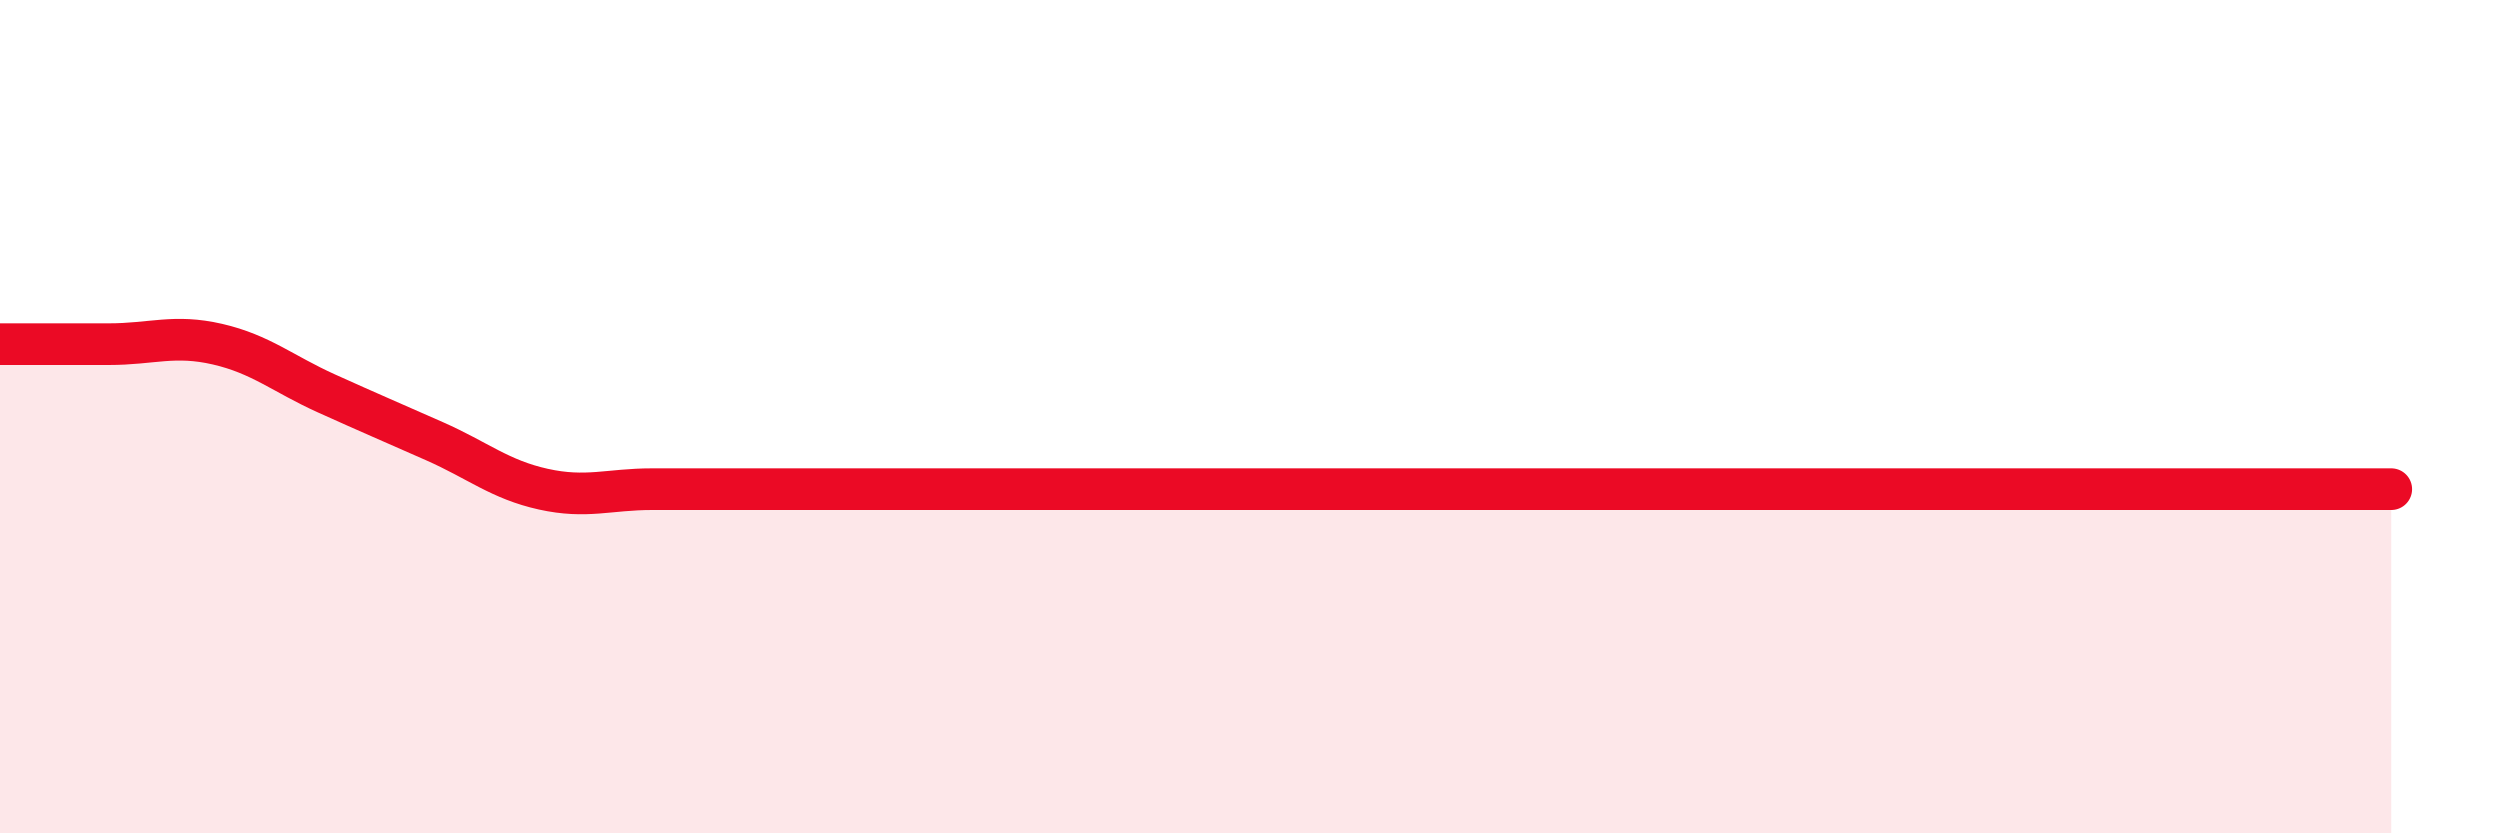
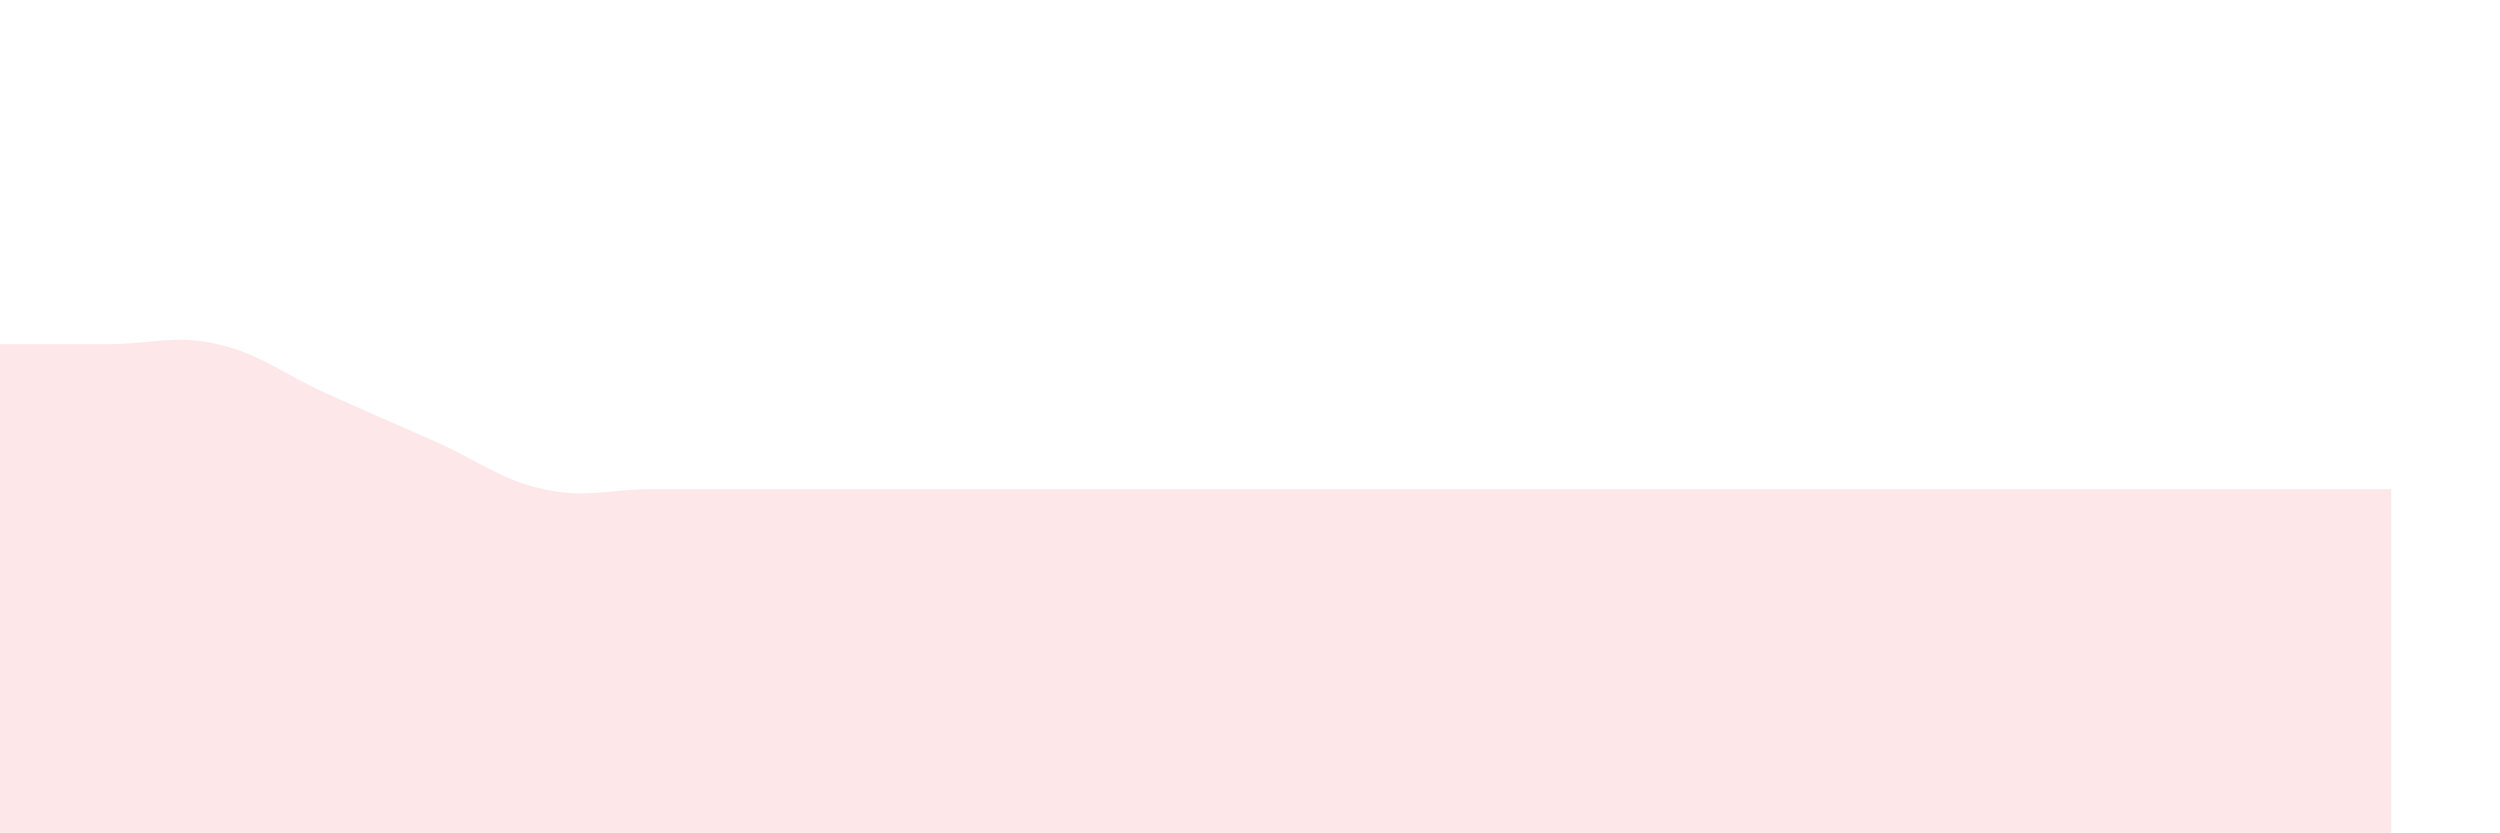
<svg xmlns="http://www.w3.org/2000/svg" width="60" height="20" viewBox="0 0 60 20">
  <path d="M 0,8.26 C 0.52,8.26 1.57,8.26 2.61,8.26 C 3.65,8.26 4.18,8.02 5.22,8.26 C 6.26,8.5 6.79,8.97 7.83,9.44 C 8.87,9.91 9.39,10.13 10.43,10.59 C 11.47,11.05 12,11.51 13.04,11.74 C 14.08,11.97 14.61,11.74 15.65,11.74 C 16.69,11.74 17.22,11.74 18.26,11.74 C 19.3,11.74 19.83,11.74 20.87,11.74 C 21.91,11.74 22.44,11.74 23.48,11.74 C 24.52,11.74 25.05,11.74 26.09,11.74 C 27.13,11.74 27.66,11.74 28.7,11.74 C 29.74,11.74 30.26,11.74 31.3,11.74 C 32.34,11.74 32.87,11.74 33.91,11.74 C 34.95,11.74 35.48,11.74 36.52,11.74 C 37.56,11.74 38.09,11.74 39.13,11.74 C 40.17,11.74 40.7,11.74 41.74,11.74 C 42.78,11.74 43.31,11.74 44.35,11.74 C 45.39,11.74 45.92,11.74 46.96,11.74 C 48,11.74 48.53,11.74 49.57,11.74 C 50.61,11.74 51.13,11.74 52.17,11.74 C 53.21,11.74 53.74,11.74 54.78,11.74 C 55.82,11.74 56.87,11.74 57.39,11.74L57.39 20L0 20Z" fill="#EB0A25" opacity="0.1" stroke-linecap="round" stroke-linejoin="round" />
-   <path d="M 0,8.26 C 0.52,8.26 1.57,8.26 2.61,8.26 C 3.65,8.26 4.18,8.02 5.22,8.26 C 6.26,8.5 6.79,8.97 7.83,9.44 C 8.87,9.91 9.39,10.13 10.43,10.59 C 11.47,11.05 12,11.51 13.04,11.74 C 14.08,11.97 14.61,11.74 15.65,11.74 C 16.69,11.74 17.22,11.74 18.26,11.74 C 19.3,11.74 19.83,11.74 20.87,11.74 C 21.91,11.74 22.44,11.74 23.48,11.74 C 24.52,11.74 25.05,11.74 26.09,11.74 C 27.13,11.74 27.66,11.74 28.7,11.74 C 29.74,11.74 30.26,11.74 31.3,11.74 C 32.34,11.74 32.87,11.74 33.91,11.74 C 34.95,11.74 35.48,11.74 36.52,11.74 C 37.56,11.74 38.09,11.74 39.13,11.74 C 40.17,11.74 40.7,11.74 41.74,11.74 C 42.78,11.74 43.31,11.74 44.35,11.74 C 45.39,11.74 45.92,11.74 46.96,11.74 C 48,11.74 48.53,11.74 49.57,11.74 C 50.61,11.74 51.13,11.74 52.17,11.74 C 53.21,11.74 53.74,11.74 54.78,11.74 C 55.82,11.74 56.87,11.74 57.39,11.74" stroke="#EB0A25" stroke-width="1" fill="none" stroke-linecap="round" stroke-linejoin="round" />
</svg>